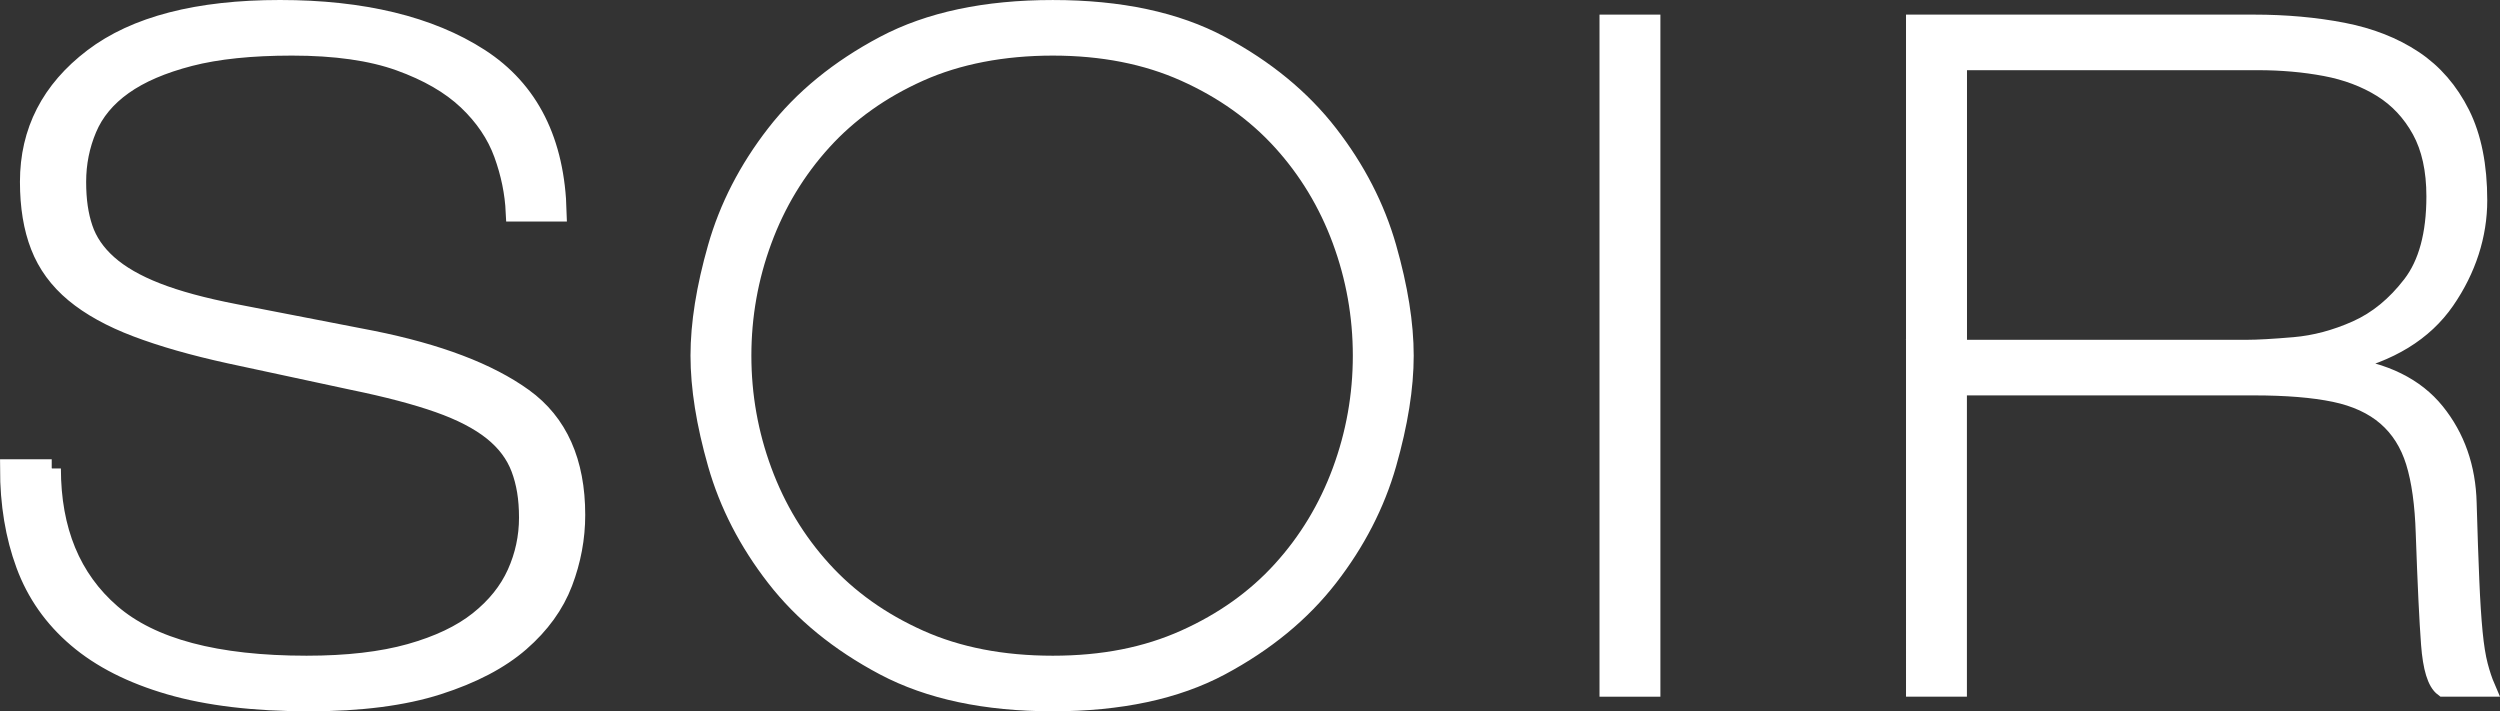
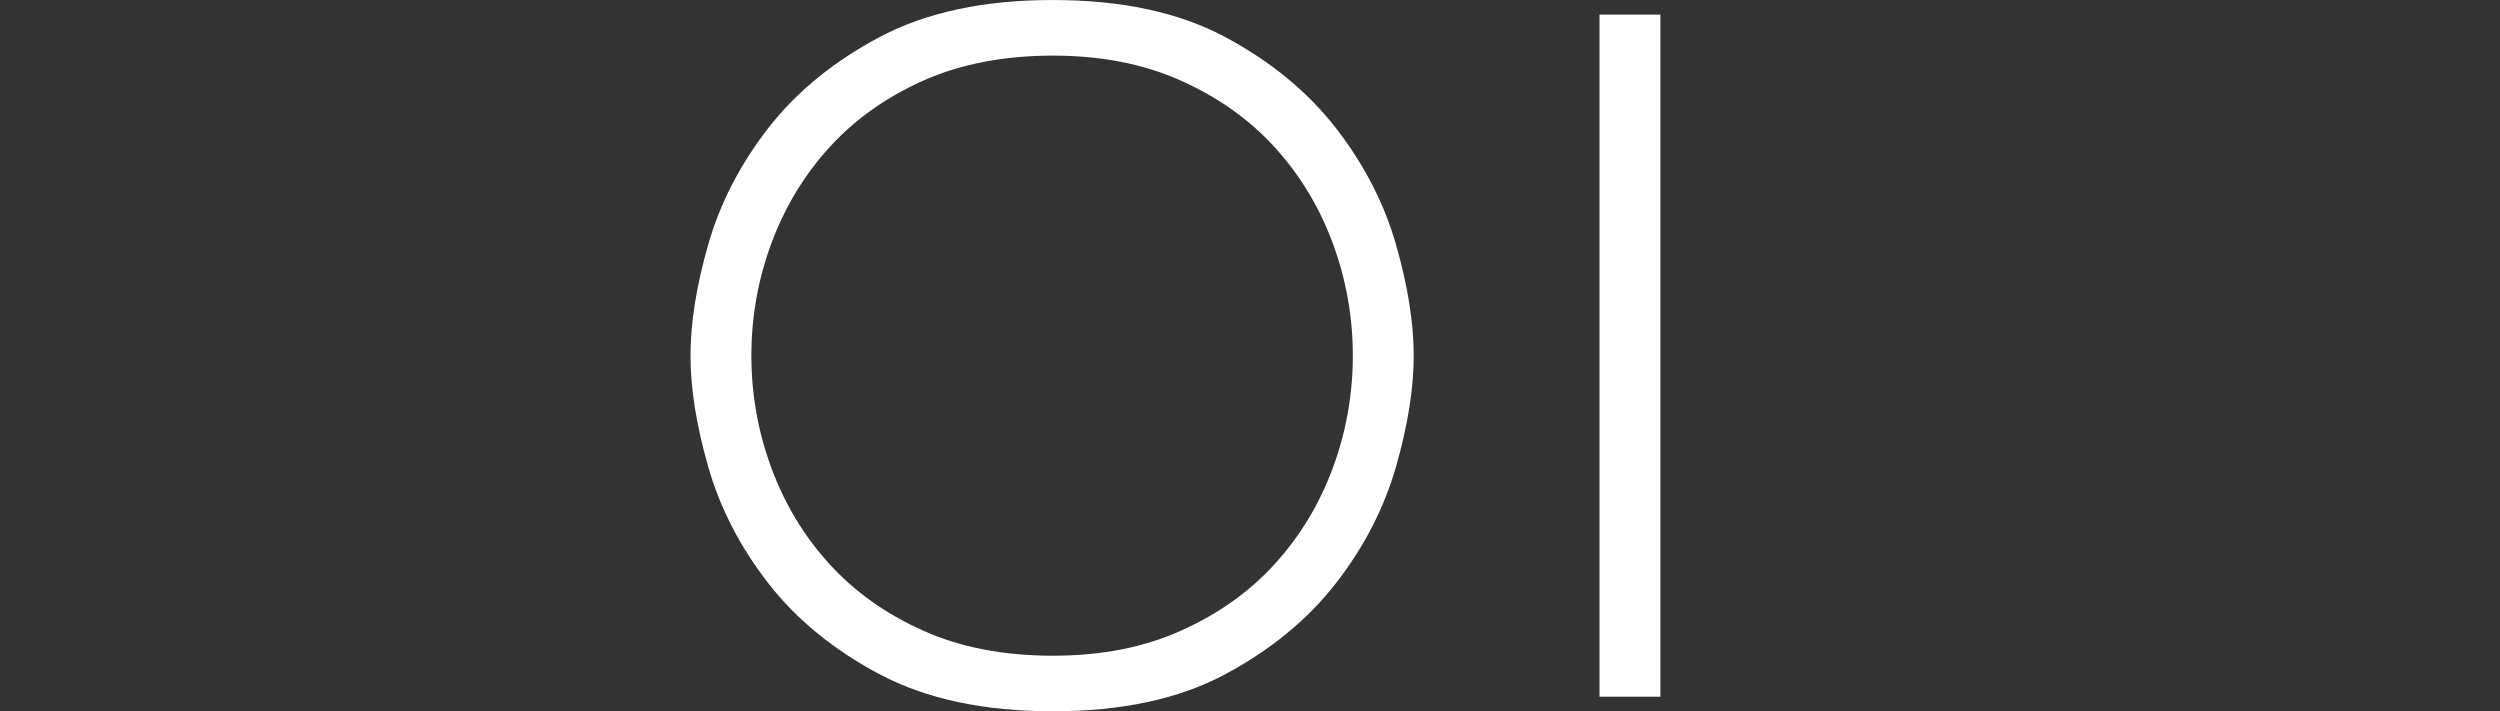
<svg xmlns="http://www.w3.org/2000/svg" id="_레이어_2" data-name="레이어 2" viewBox="0 0 1221.69 347.59">
  <rect x="0" y="0" width="1221.69" height="347.59" fill="#333333" stroke="none" />
  <defs>
    <style>
      .cls-1 {
        fill: #fff;
        stroke: #fff;
        stroke-miterlimit: 10;
        stroke-width: 9px;
      }
    </style>
  </defs>
  <g id="_레이어_1-2" data-name="레이어 1">
    <g>
-       <path class="cls-1" d="M25.26,228.93c0,30.27,9.73,53.84,29.19,70.7,19.46,16.87,51.24,25.3,95.35,25.3,19.88,0,36.75-1.95,50.59-5.84,13.83-3.89,24.97-9.18,33.41-15.89,8.43-6.7,14.59-14.37,18.49-23.03,3.89-8.65,5.84-17.73,5.84-27.24s-1.3-17.08-3.89-24c-2.59-6.91-7.13-12.97-13.62-18.16-6.49-5.19-15.24-9.73-26.27-13.62-11.03-3.89-24.97-7.56-41.84-11.03l-60.32-12.97c-17.74-3.89-32.87-8.21-45.4-12.97-12.55-4.75-22.7-10.38-30.49-16.86s-13.41-14.16-16.86-23.03c-3.47-8.86-5.19-19.35-5.19-31.46,0-24.65,10.38-44.86,31.13-60.65,20.76-15.78,51.24-23.68,91.46-23.68s73.19,7.9,97.62,23.68c24.43,15.79,37.07,40.98,37.95,75.57h-20.76c-.44-9.51-2.38-19.02-5.84-28.54-3.47-9.51-9.3-18.16-17.51-25.95-8.22-7.78-19.25-14.16-33.08-19.13-13.84-4.97-31.36-7.46-52.54-7.46-19.9,0-36.55,1.73-49.95,5.19-13.41,3.47-24.22,8.11-32.43,13.95-8.22,5.84-14.06,12.87-17.51,21.08-3.47,8.22-5.19,16.86-5.19,25.95s1.07,16.22,3.24,22.7c2.16,6.49,6.16,12.32,12,17.51s13.72,9.73,23.68,13.62c9.94,3.89,22.7,7.36,38.27,10.38l66.81,12.97c32.43,6.49,57.18,15.89,74.27,28.22,17.08,12.32,25.62,31.46,25.62,57.4,0,11.25-2.06,22.28-6.16,33.08-4.11,10.81-11.14,20.54-21.08,29.19-9.95,8.66-23.35,15.68-40.22,21.08-16.86,5.4-37.84,8.11-62.92,8.11-26.82,0-49.52-2.71-68.11-8.11-18.6-5.4-33.73-13.07-45.4-23.03-11.68-9.94-20.11-21.94-25.3-36-5.19-14.05-7.78-29.73-7.78-47.03h20.76Z" />
      <path class="cls-1" d="M341.93,173.8c0-15.57,2.81-33.18,8.43-52.86,5.61-19.67,15.13-38.16,28.54-55.46,13.4-17.29,31.14-31.78,53.19-43.46,22.05-11.68,49.51-17.51,82.38-17.51s60.21,5.84,82.05,17.51c21.83,11.68,39.46,26.17,52.86,43.46,13.4,17.3,22.92,35.79,28.54,55.46,5.61,19.68,8.43,37.3,8.43,52.86s-2.82,33.19-8.43,52.86c-5.62,19.68-15.14,38.17-28.54,55.46-13.41,17.3-31.03,31.78-52.86,43.46-21.84,11.67-49.2,17.51-82.05,17.51s-60.32-5.84-82.38-17.51c-22.05-11.68-39.79-26.16-53.19-43.46-13.41-17.29-22.93-35.78-28.54-55.46-5.62-19.67-8.43-37.3-8.43-52.86ZM362.68,173.8c0,19.46,3.34,38.27,10.05,56.43,6.7,18.16,16.43,34.28,29.19,48.32,12.75,14.06,28.54,25.3,47.35,33.73,18.81,8.43,40.54,12.65,65.19,12.65s45.73-4.22,64.54-12.65c18.81-8.43,34.59-19.67,47.35-33.73,12.75-14.05,22.48-30.16,29.19-48.32,6.7-18.16,10.05-36.97,10.05-56.43s-3.35-38.27-10.05-56.43c-6.71-18.16-16.44-34.27-29.19-48.32-12.76-14.05-28.54-25.3-47.35-33.73-18.81-8.43-40.33-12.65-64.54-12.65s-46.38,4.22-65.19,12.65c-18.81,8.43-34.6,19.68-47.35,33.73-12.76,14.06-22.49,30.16-29.19,48.32-6.71,18.16-10.05,36.97-10.05,56.43Z" />
      <path class="cls-1" d="M786.14,335.96V11.64h20.76v324.32h-20.76Z" />
-       <path class="cls-1" d="M935.94,11.64h165.4c15.57,0,30.05,1.3,43.46,3.89,13.4,2.59,24.97,7.14,34.7,13.62s17.4,15.35,23.03,26.59c5.62,11.25,8.43,25.3,8.43,42.16s-5.3,33.63-15.89,48.97c-10.6,15.35-27.35,25.62-50.27,30.81v1.3c20.32,2.59,35.45,10.05,45.41,22.38,9.94,12.32,15.13,27.14,15.57,44.43.43,15.14.86,27.79,1.3,37.95.43,10.17.97,18.6,1.62,25.3.65,6.71,1.51,12.11,2.59,16.22,1.07,4.11,2.27,7.68,3.57,10.7h-20.76c-3.47-2.59-5.62-9.62-6.49-21.08-.87-11.45-1.73-29.51-2.59-54.16-.44-14.27-2.06-25.95-4.87-35.03-2.82-9.08-7.46-16.43-13.95-22.05-6.49-5.61-14.92-9.51-25.3-11.68-10.38-2.16-23.57-3.24-39.57-3.24h-144.65v147.24h-20.76V11.64ZM956.7,170.55h141.4c5.19,0,12.86-.43,23.03-1.3,10.16-.86,20.32-3.57,30.49-8.11,10.16-4.54,19.13-11.89,26.92-22.05,7.78-10.16,11.68-24.54,11.68-43.13,0-12.97-2.38-23.78-7.13-32.43-4.76-8.65-11.14-15.46-19.13-20.43-8.01-4.97-17.19-8.43-27.57-10.38-10.38-1.95-21.41-2.92-33.08-2.92h-146.59v140.76Z" />
    </g>
  </g>
</svg>